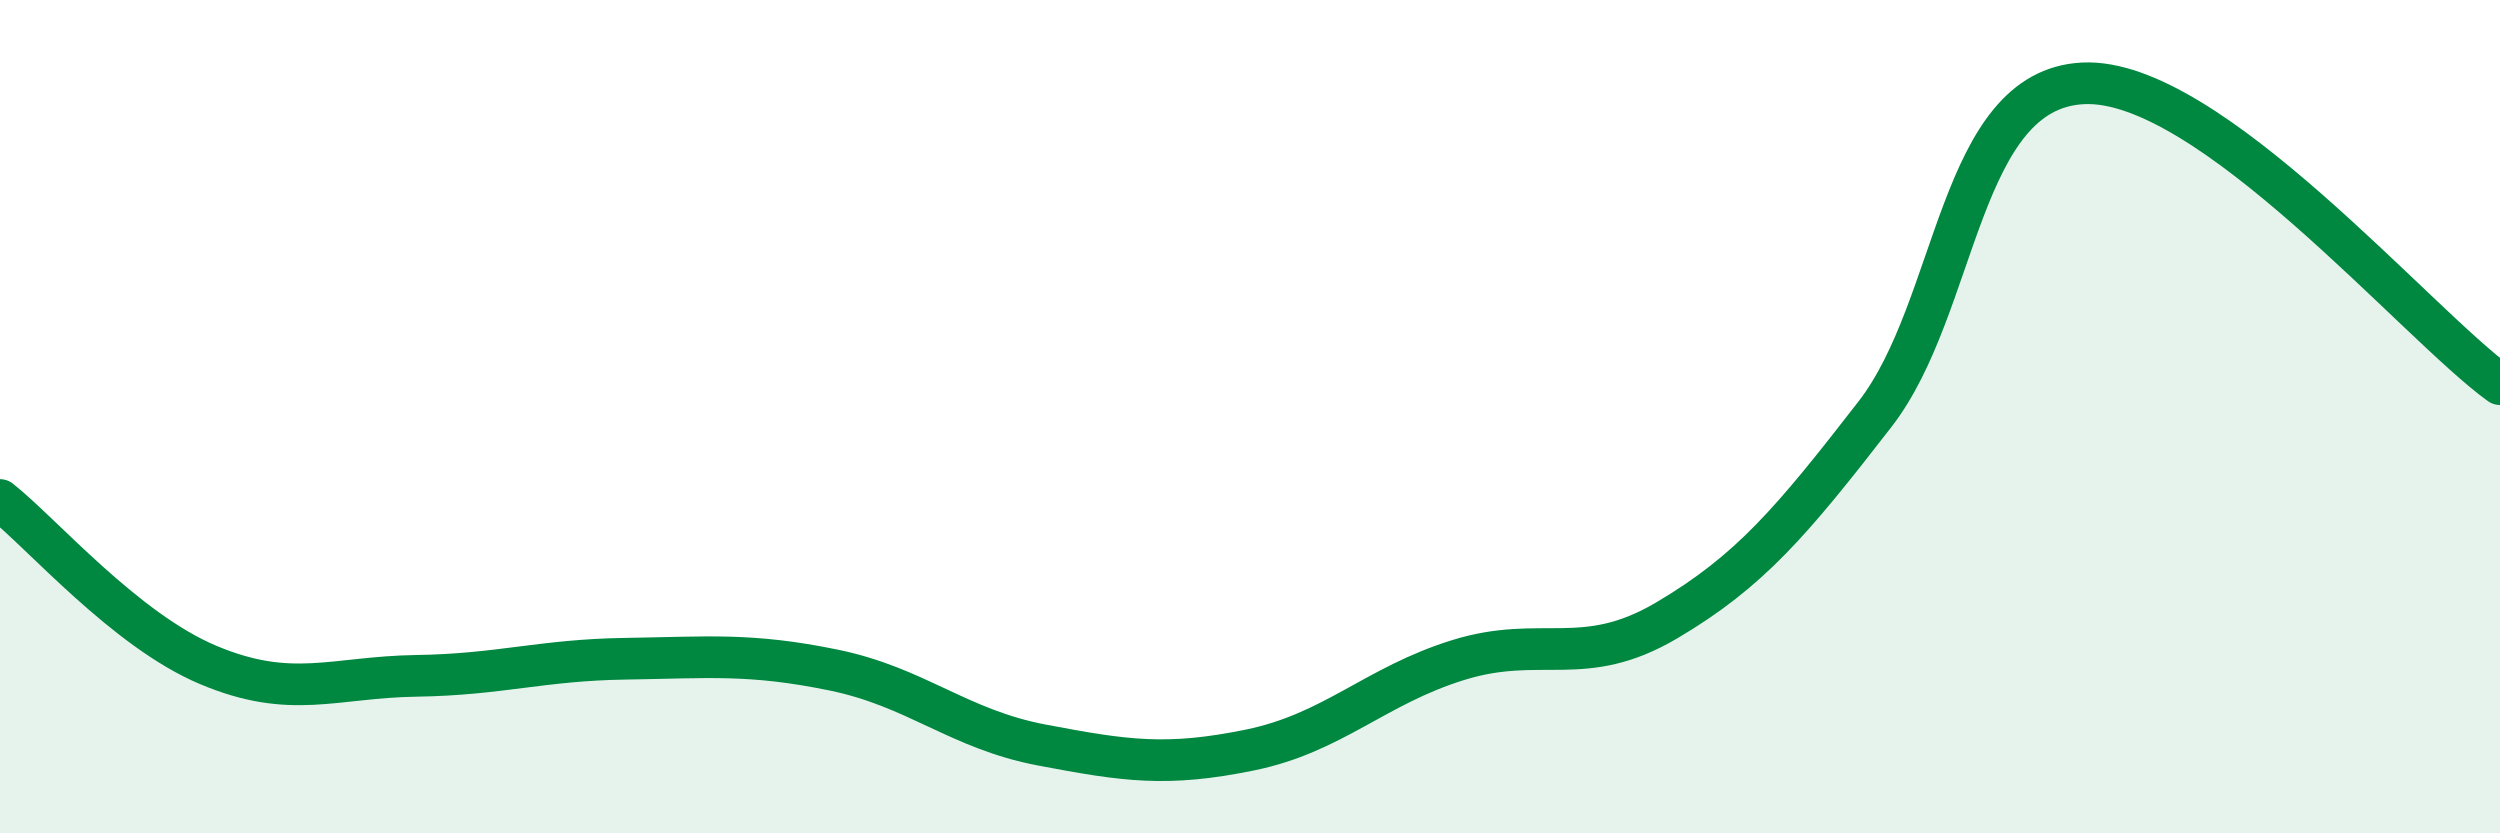
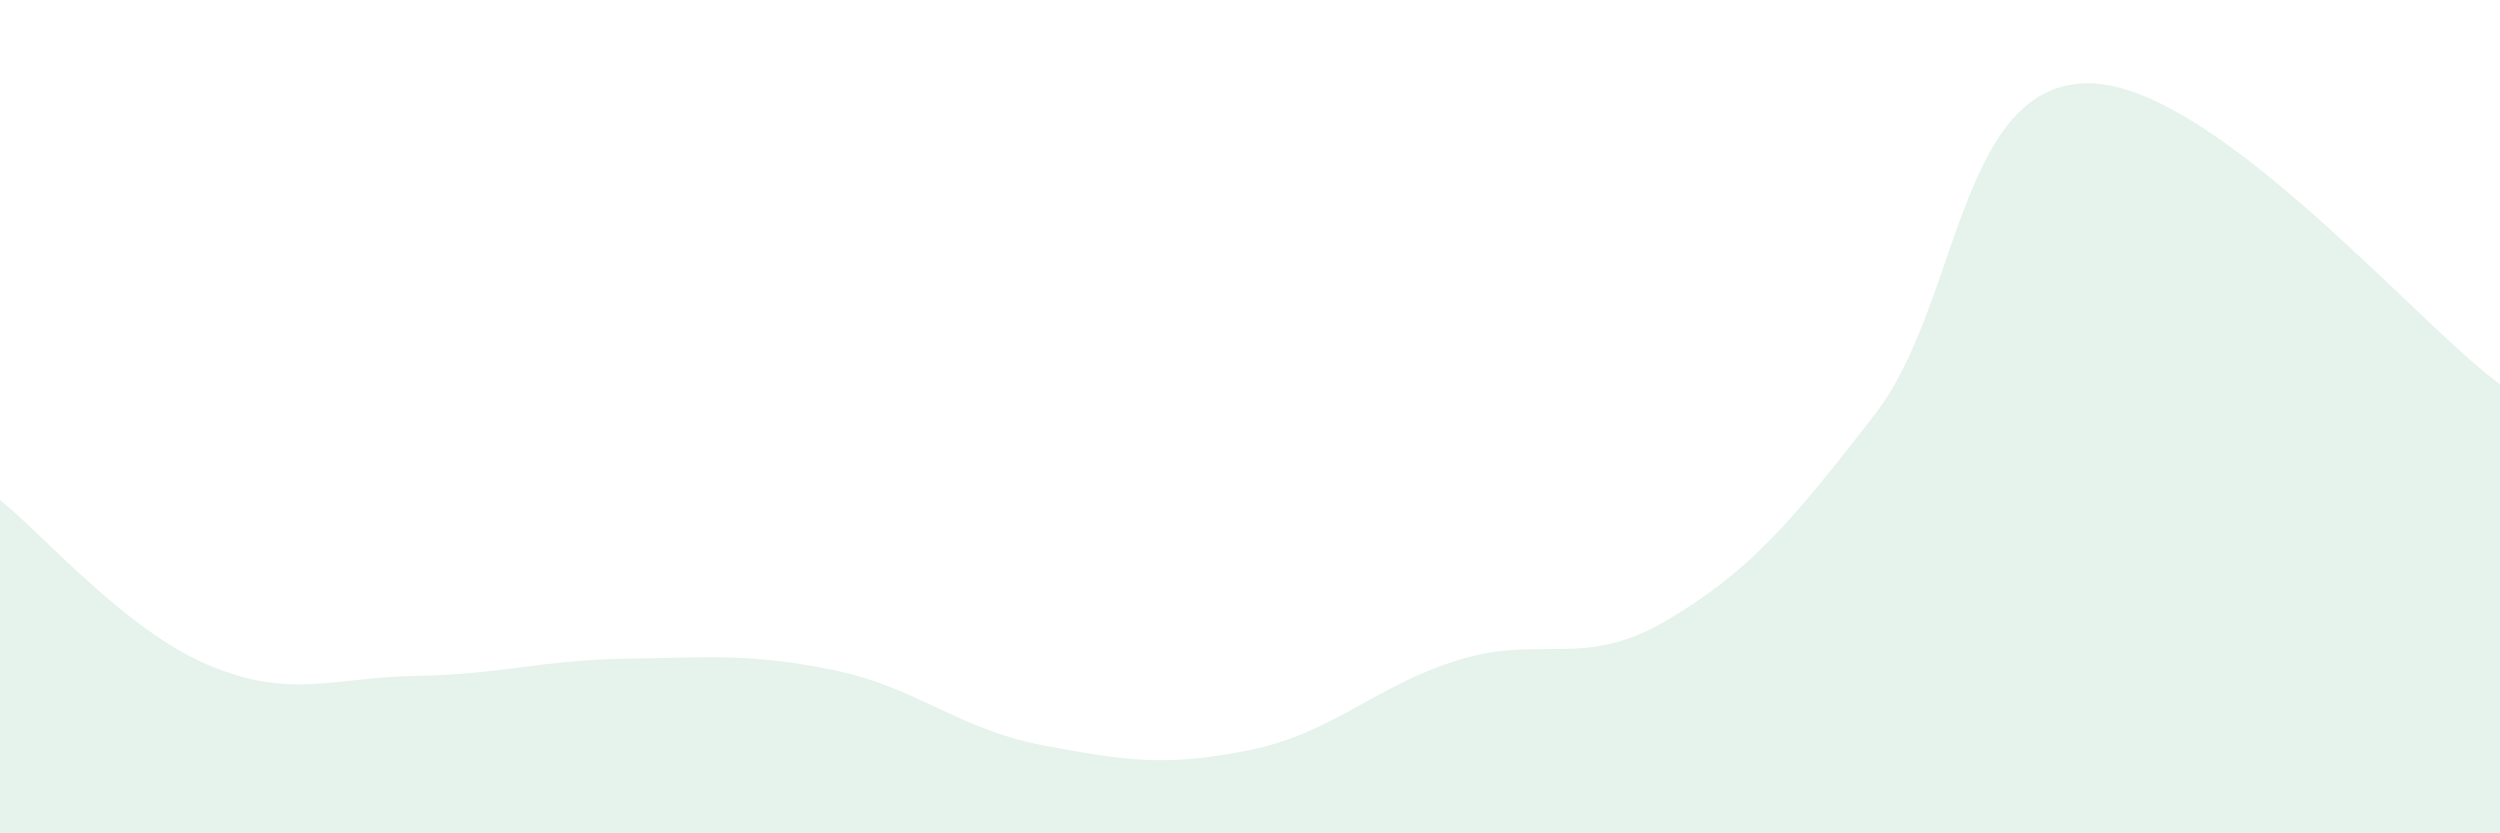
<svg xmlns="http://www.w3.org/2000/svg" width="60" height="20" viewBox="0 0 60 20">
  <path d="M 0,12 C 1,12.79 3,15.12 5,15.96 C 7,16.8 8,16.25 10,16.22 C 12,16.19 13,15.84 15,15.81 C 17,15.78 18,15.67 20,16.08 C 22,16.49 23,17.5 25,17.88 C 27,18.26 28,18.41 30,18 C 32,17.59 33,16.46 35,15.84 C 37,15.22 38,16.07 40,14.89 C 42,13.71 43,12.52 45,9.94 C 47,7.36 47,2.14 50,2 C 53,1.86 58,7.78 60,9.22L60 20L0 20Z" fill="#008740" opacity="0.1" stroke-linecap="round" stroke-linejoin="round" />
-   <path d="M 0,12 C 1,12.79 3,15.12 5,15.96 C 7,16.8 8,16.25 10,16.22 C 12,16.19 13,15.84 15,15.81 C 17,15.78 18,15.67 20,16.08 C 22,16.49 23,17.5 25,17.88 C 27,18.26 28,18.41 30,18 C 32,17.59 33,16.46 35,15.84 C 37,15.22 38,16.07 40,14.89 C 42,13.71 43,12.52 45,9.94 C 47,7.36 47,2.14 50,2 C 53,1.86 58,7.78 60,9.22" stroke="#008740" stroke-width="1" fill="none" stroke-linecap="round" stroke-linejoin="round" />
</svg>